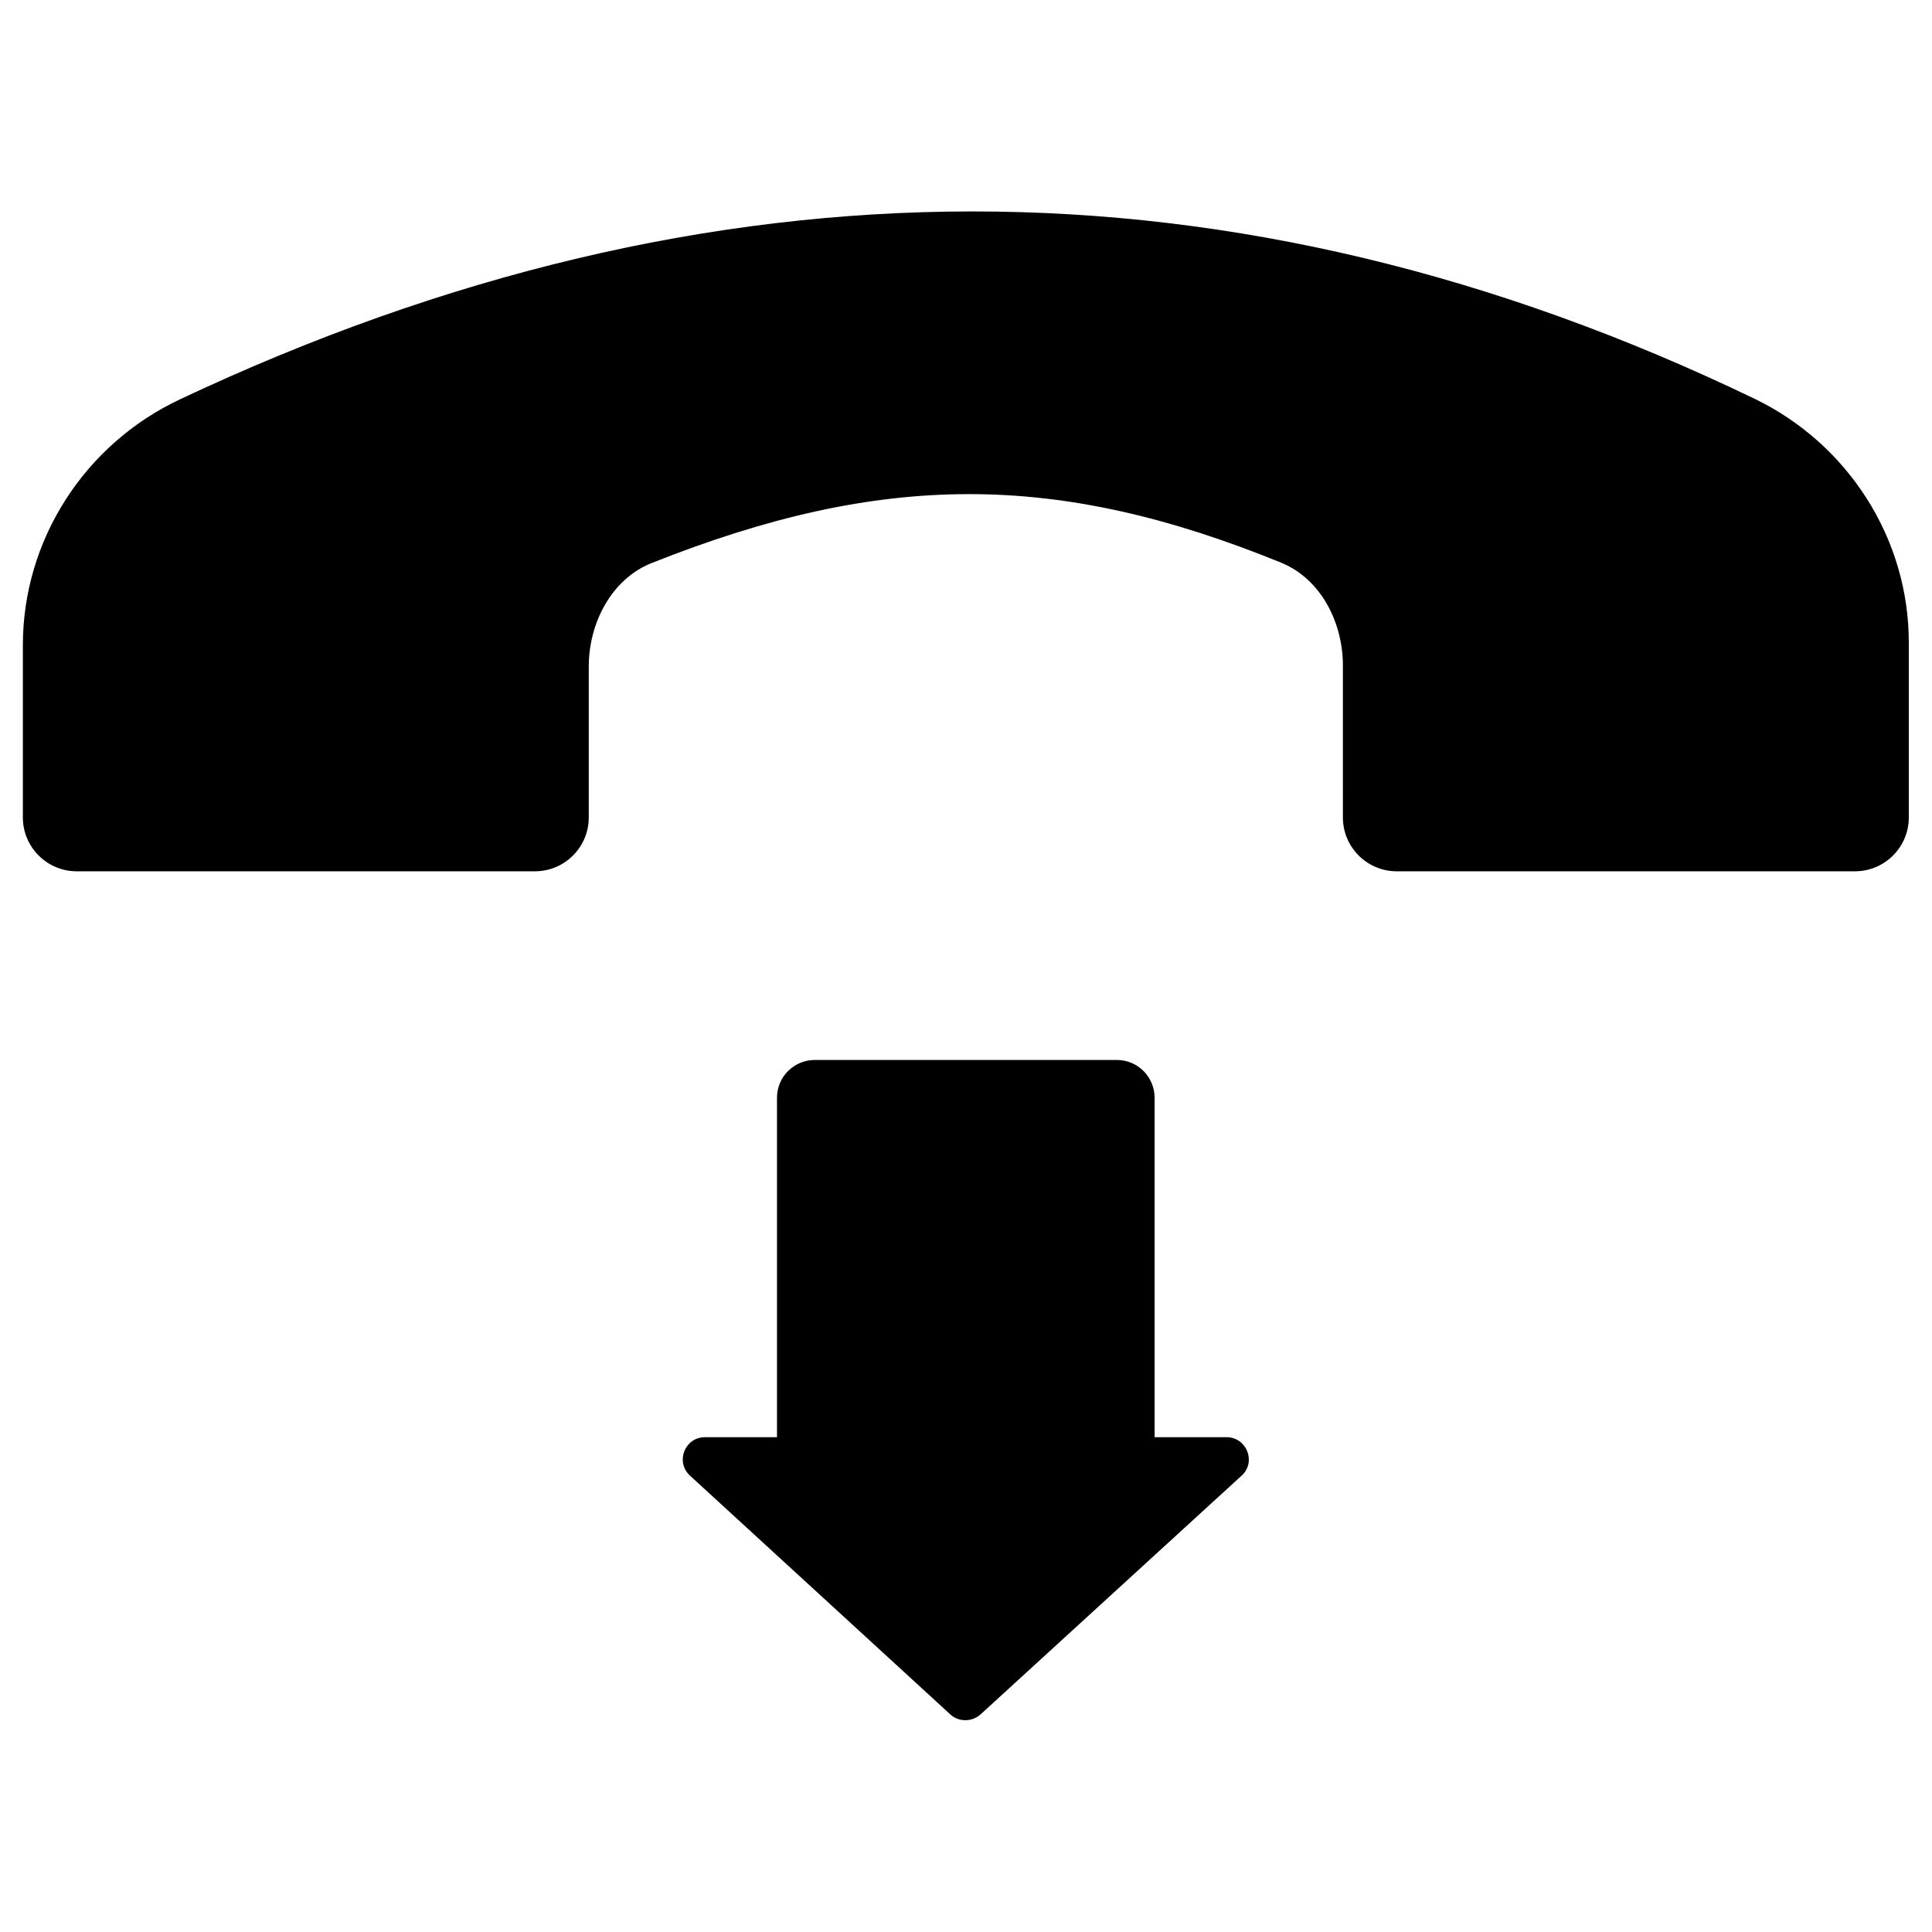
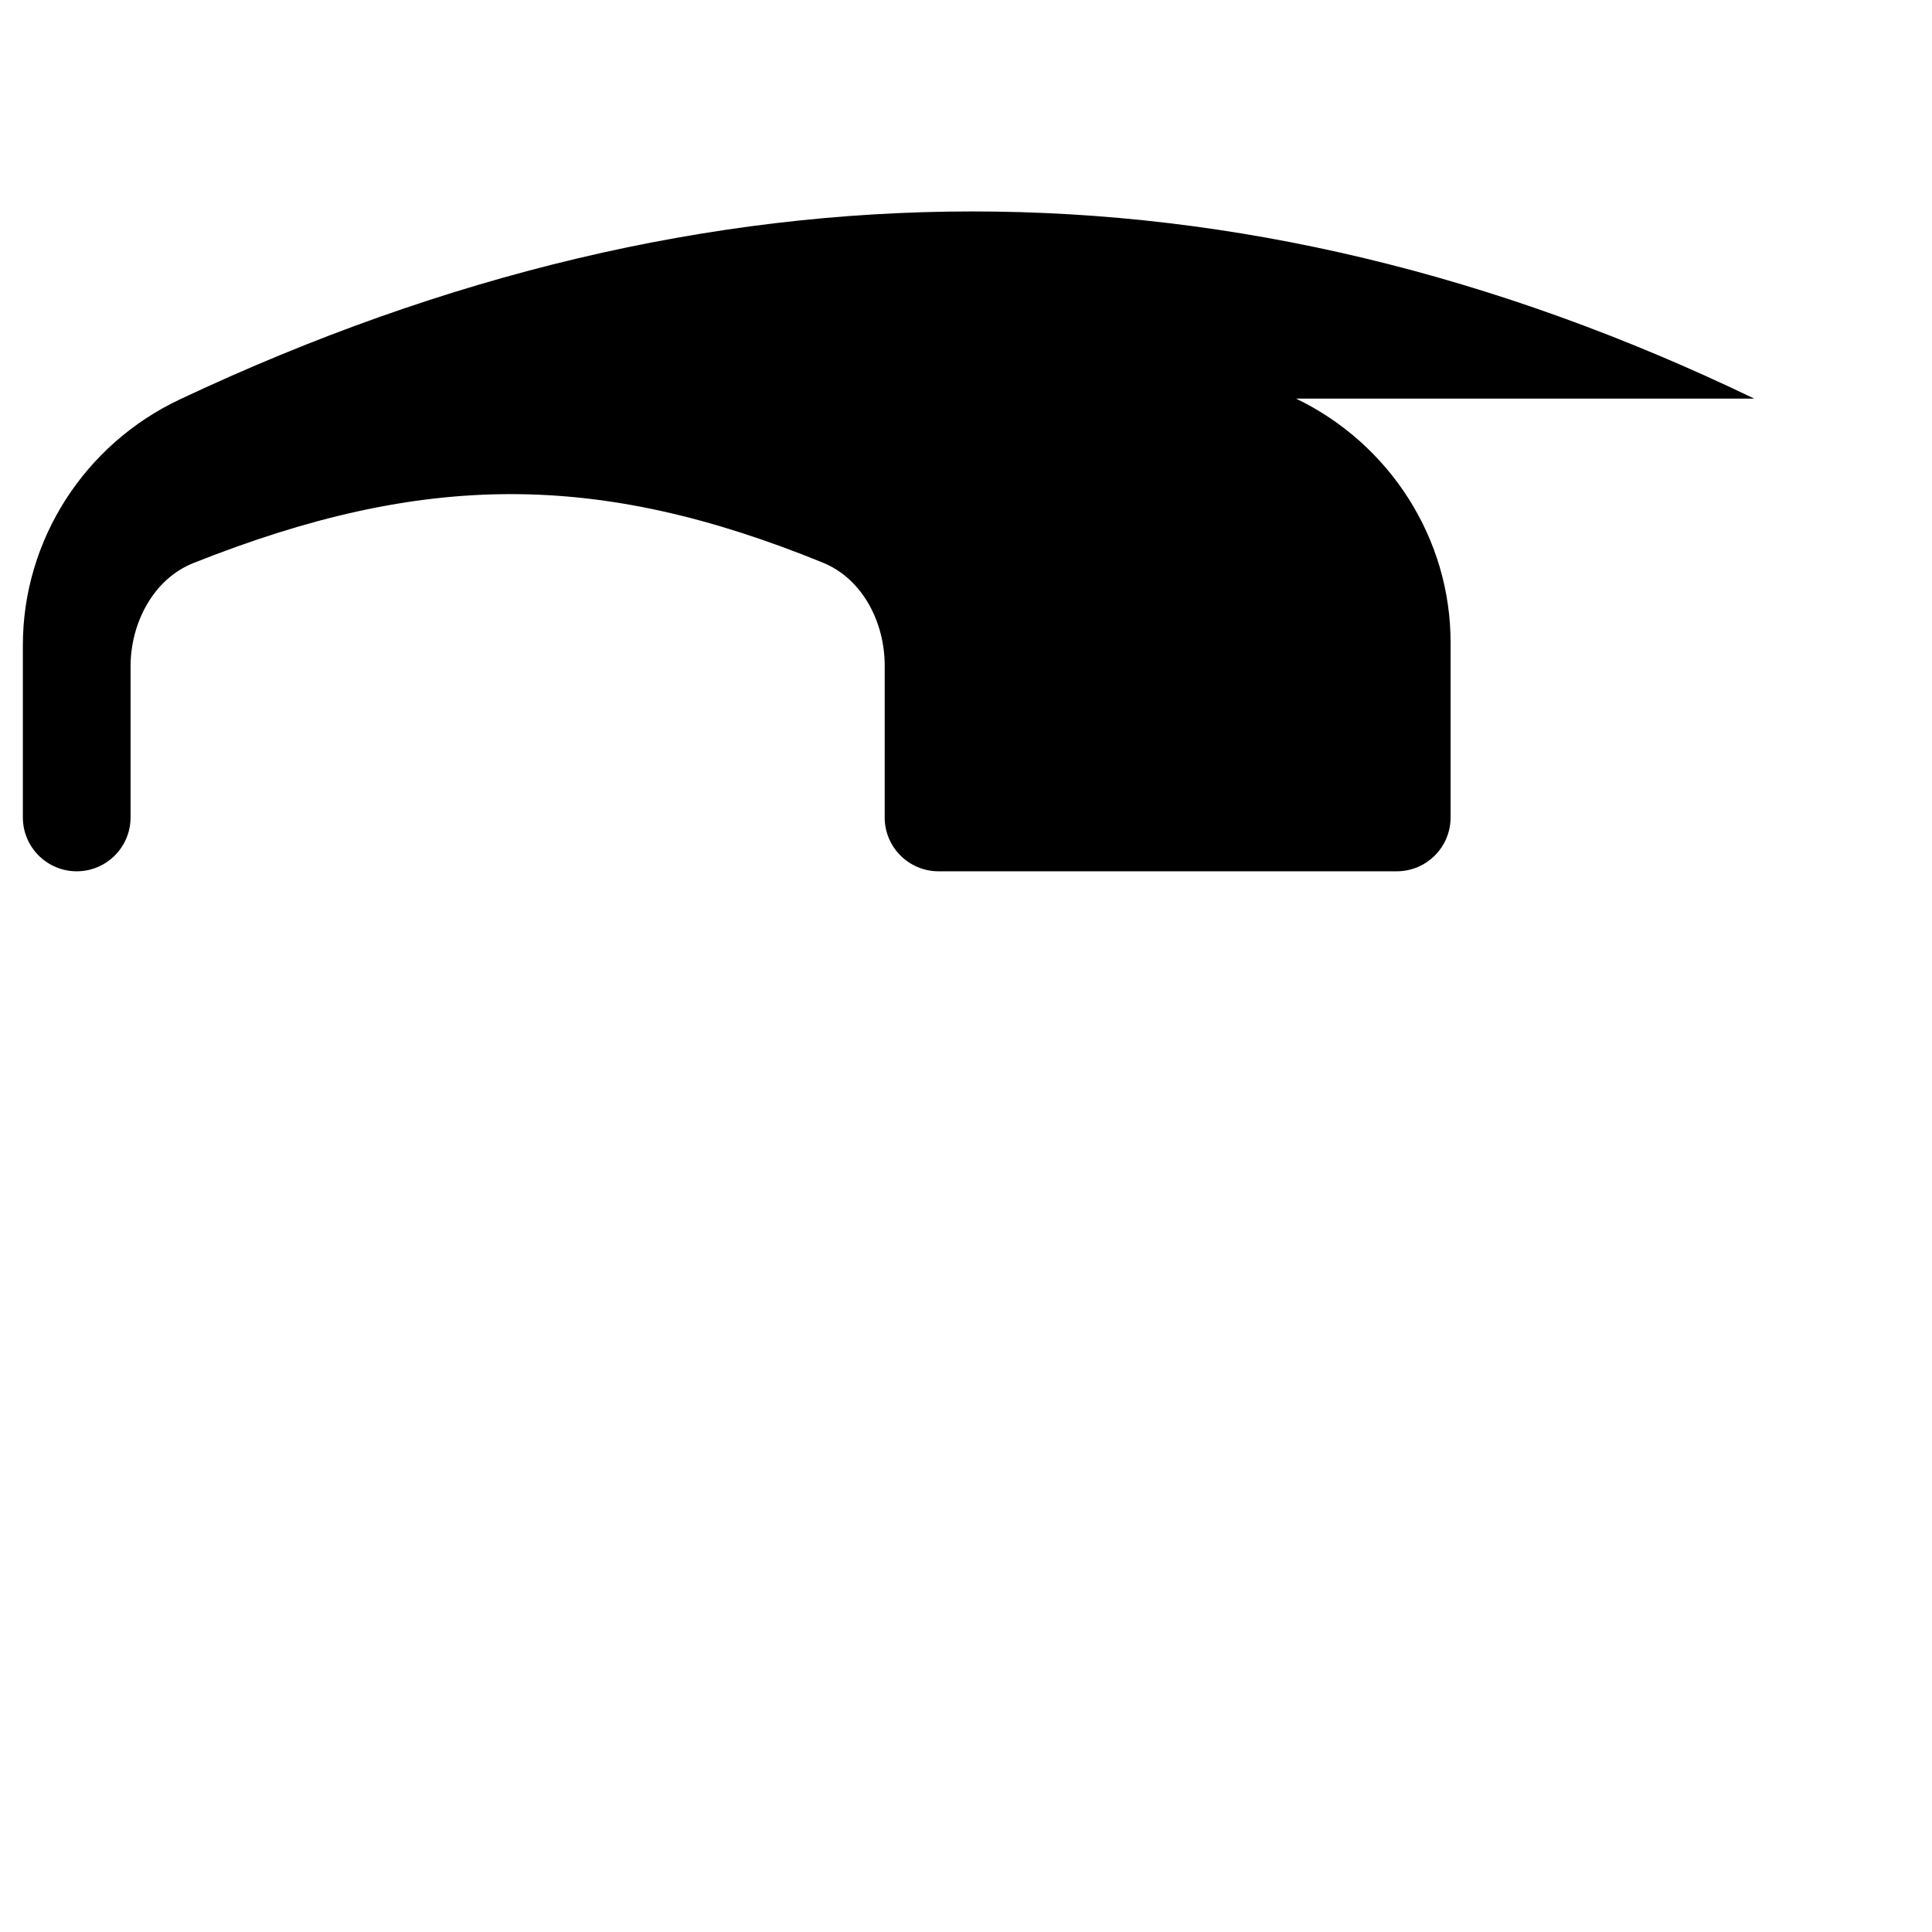
<svg xmlns="http://www.w3.org/2000/svg" fill="#000000" width="800px" height="800px" version="1.1" viewBox="144 144 512 512">
  <g>
-     <path d="m608.9 249.64c-137.46-66.223-276.5-66.125-417.22 0.195-25.289 11.906-41.621 37.293-41.621 65.141v45.656c0 7.871 6.394 14.27 14.27 14.27h121.43c7.871 0 14.27-6.394 14.27-14.27v-40.051c0-11.414 6.004-23.125 16.629-27.355 61.105-24.305 107.26-24.402 166.89-0.098 10.527 4.328 16.336 15.844 16.336 27.258l-0.004 40.246c0 7.871 6.394 14.27 14.27 14.27h121.43c7.871 0 14.27-6.394 14.27-14.27v-46.148c0.094-27.648-16.043-52.84-40.938-64.844z" />
-     <path d="m469.07 524.87h-19.09v-89.938c0-5.512-4.43-10.035-10.035-10.035h-80c-5.512 0-10.035 4.43-10.035 10.035v89.938h-19.09c-5.215 0-7.871 6.297-4.133 10.035l68.98 63.27c2.262 2.262 6.004 2.262 8.363 0l69.176-63.27c3.738-3.637 1.078-10.035-4.137-10.035z" />
+     <path d="m608.9 249.64c-137.46-66.223-276.5-66.125-417.22 0.195-25.289 11.906-41.621 37.293-41.621 65.141v45.656c0 7.871 6.394 14.27 14.27 14.27c7.871 0 14.27-6.394 14.27-14.27v-40.051c0-11.414 6.004-23.125 16.629-27.355 61.105-24.305 107.26-24.402 166.89-0.098 10.527 4.328 16.336 15.844 16.336 27.258l-0.004 40.246c0 7.871 6.394 14.27 14.27 14.27h121.43c7.871 0 14.27-6.394 14.27-14.27v-46.148c0.094-27.648-16.043-52.84-40.938-64.844z" />
  </g>
</svg>